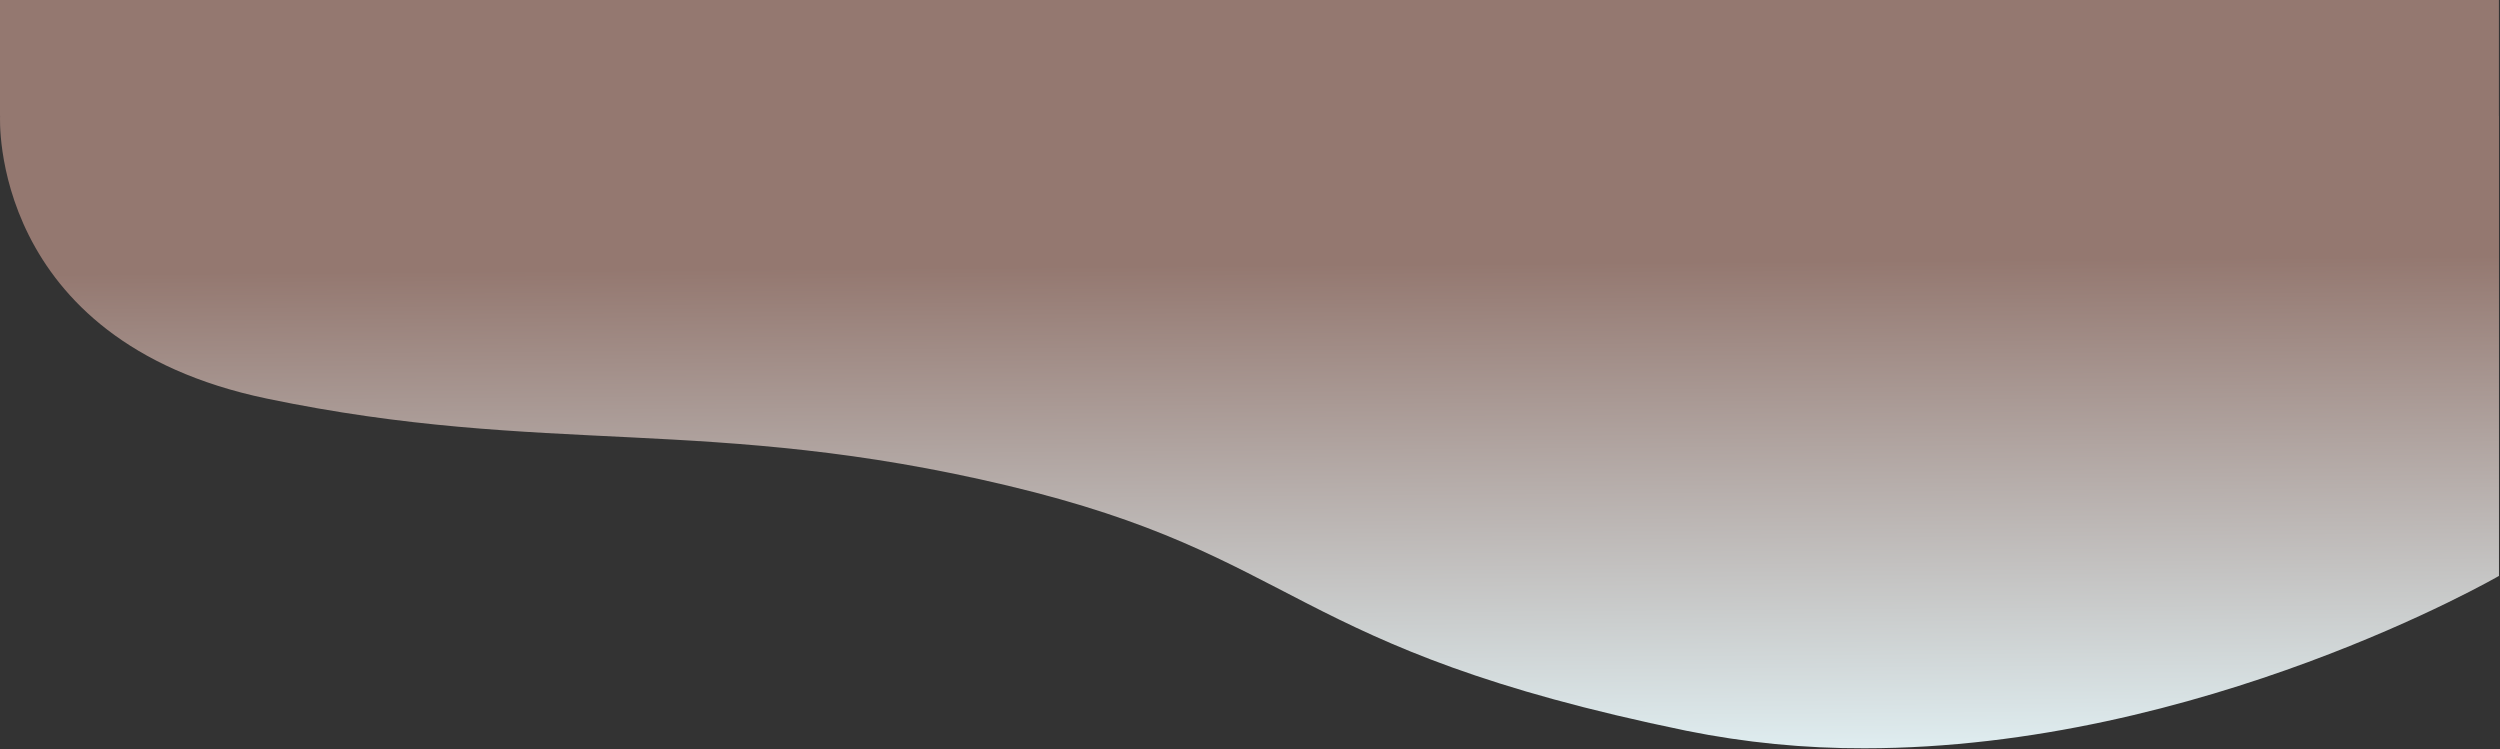
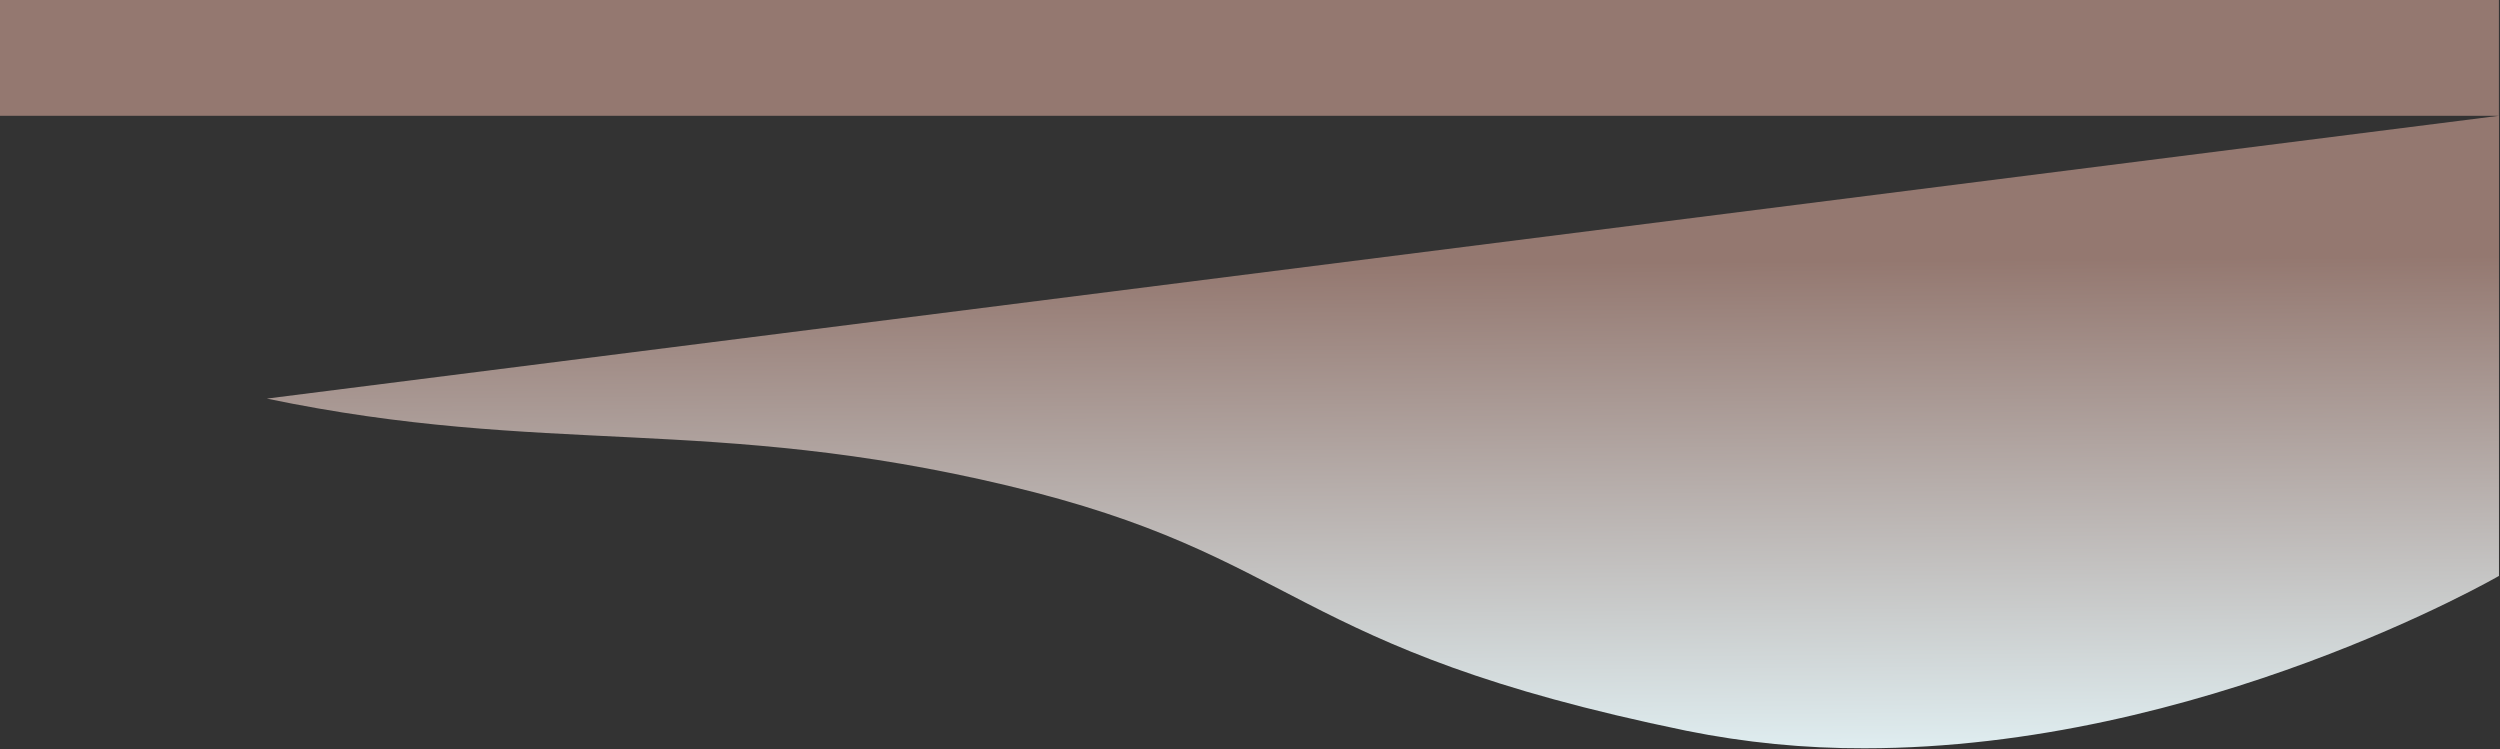
<svg xmlns="http://www.w3.org/2000/svg" width="1391px" height="417px" viewBox="0 0 1391 417" version="1.1">
  <rect x="0" y="0" width="1391" height="417" fill="#333333" stroke="none" />
  <title>banner-brown</title>
  <defs>
    <linearGradient x1="54.8%" y1="35.2%" x2="56.6%" y2="106.901%" id="linearGradient-1">
      <stop stop-color="#947870" offset="0%" />
      <stop stop-color="#E6F8FC" offset="100%" />
    </linearGradient>
  </defs>
  <g id="Page-1" stroke="none" stroke-width="1" fill="none" fill-rule="evenodd">
-     <path d="M938.342,406.6 C714.468,360.578 726.007,309.616 560.622,270.193 C395.237,230.77 303.622,254.126 148.465,221.775 C-6.692,189.424 0.044,64.423 0.044,64.423 L1390.431,64.423 L1390.431,320.432 C1390.431,320.432 1224.876,416.335 1037.45,416.335 C1004.17,416.448 970.964,413.187 938.342,406.6 L938.342,406.6 Z M0,64.423 L0,0 L1390.387,0 L1390.387,64.423 L0,64.423 Z" id="banner-brown" fill="url(#linearGradient-1)" fill-rule="nonzero" />
+     <path d="M938.342,406.6 C714.468,360.578 726.007,309.616 560.622,270.193 C395.237,230.77 303.622,254.126 148.465,221.775 L1390.431,64.423 L1390.431,320.432 C1390.431,320.432 1224.876,416.335 1037.45,416.335 C1004.17,416.448 970.964,413.187 938.342,406.6 L938.342,406.6 Z M0,64.423 L0,0 L1390.387,0 L1390.387,64.423 L0,64.423 Z" id="banner-brown" fill="url(#linearGradient-1)" fill-rule="nonzero" />
  </g>
</svg>